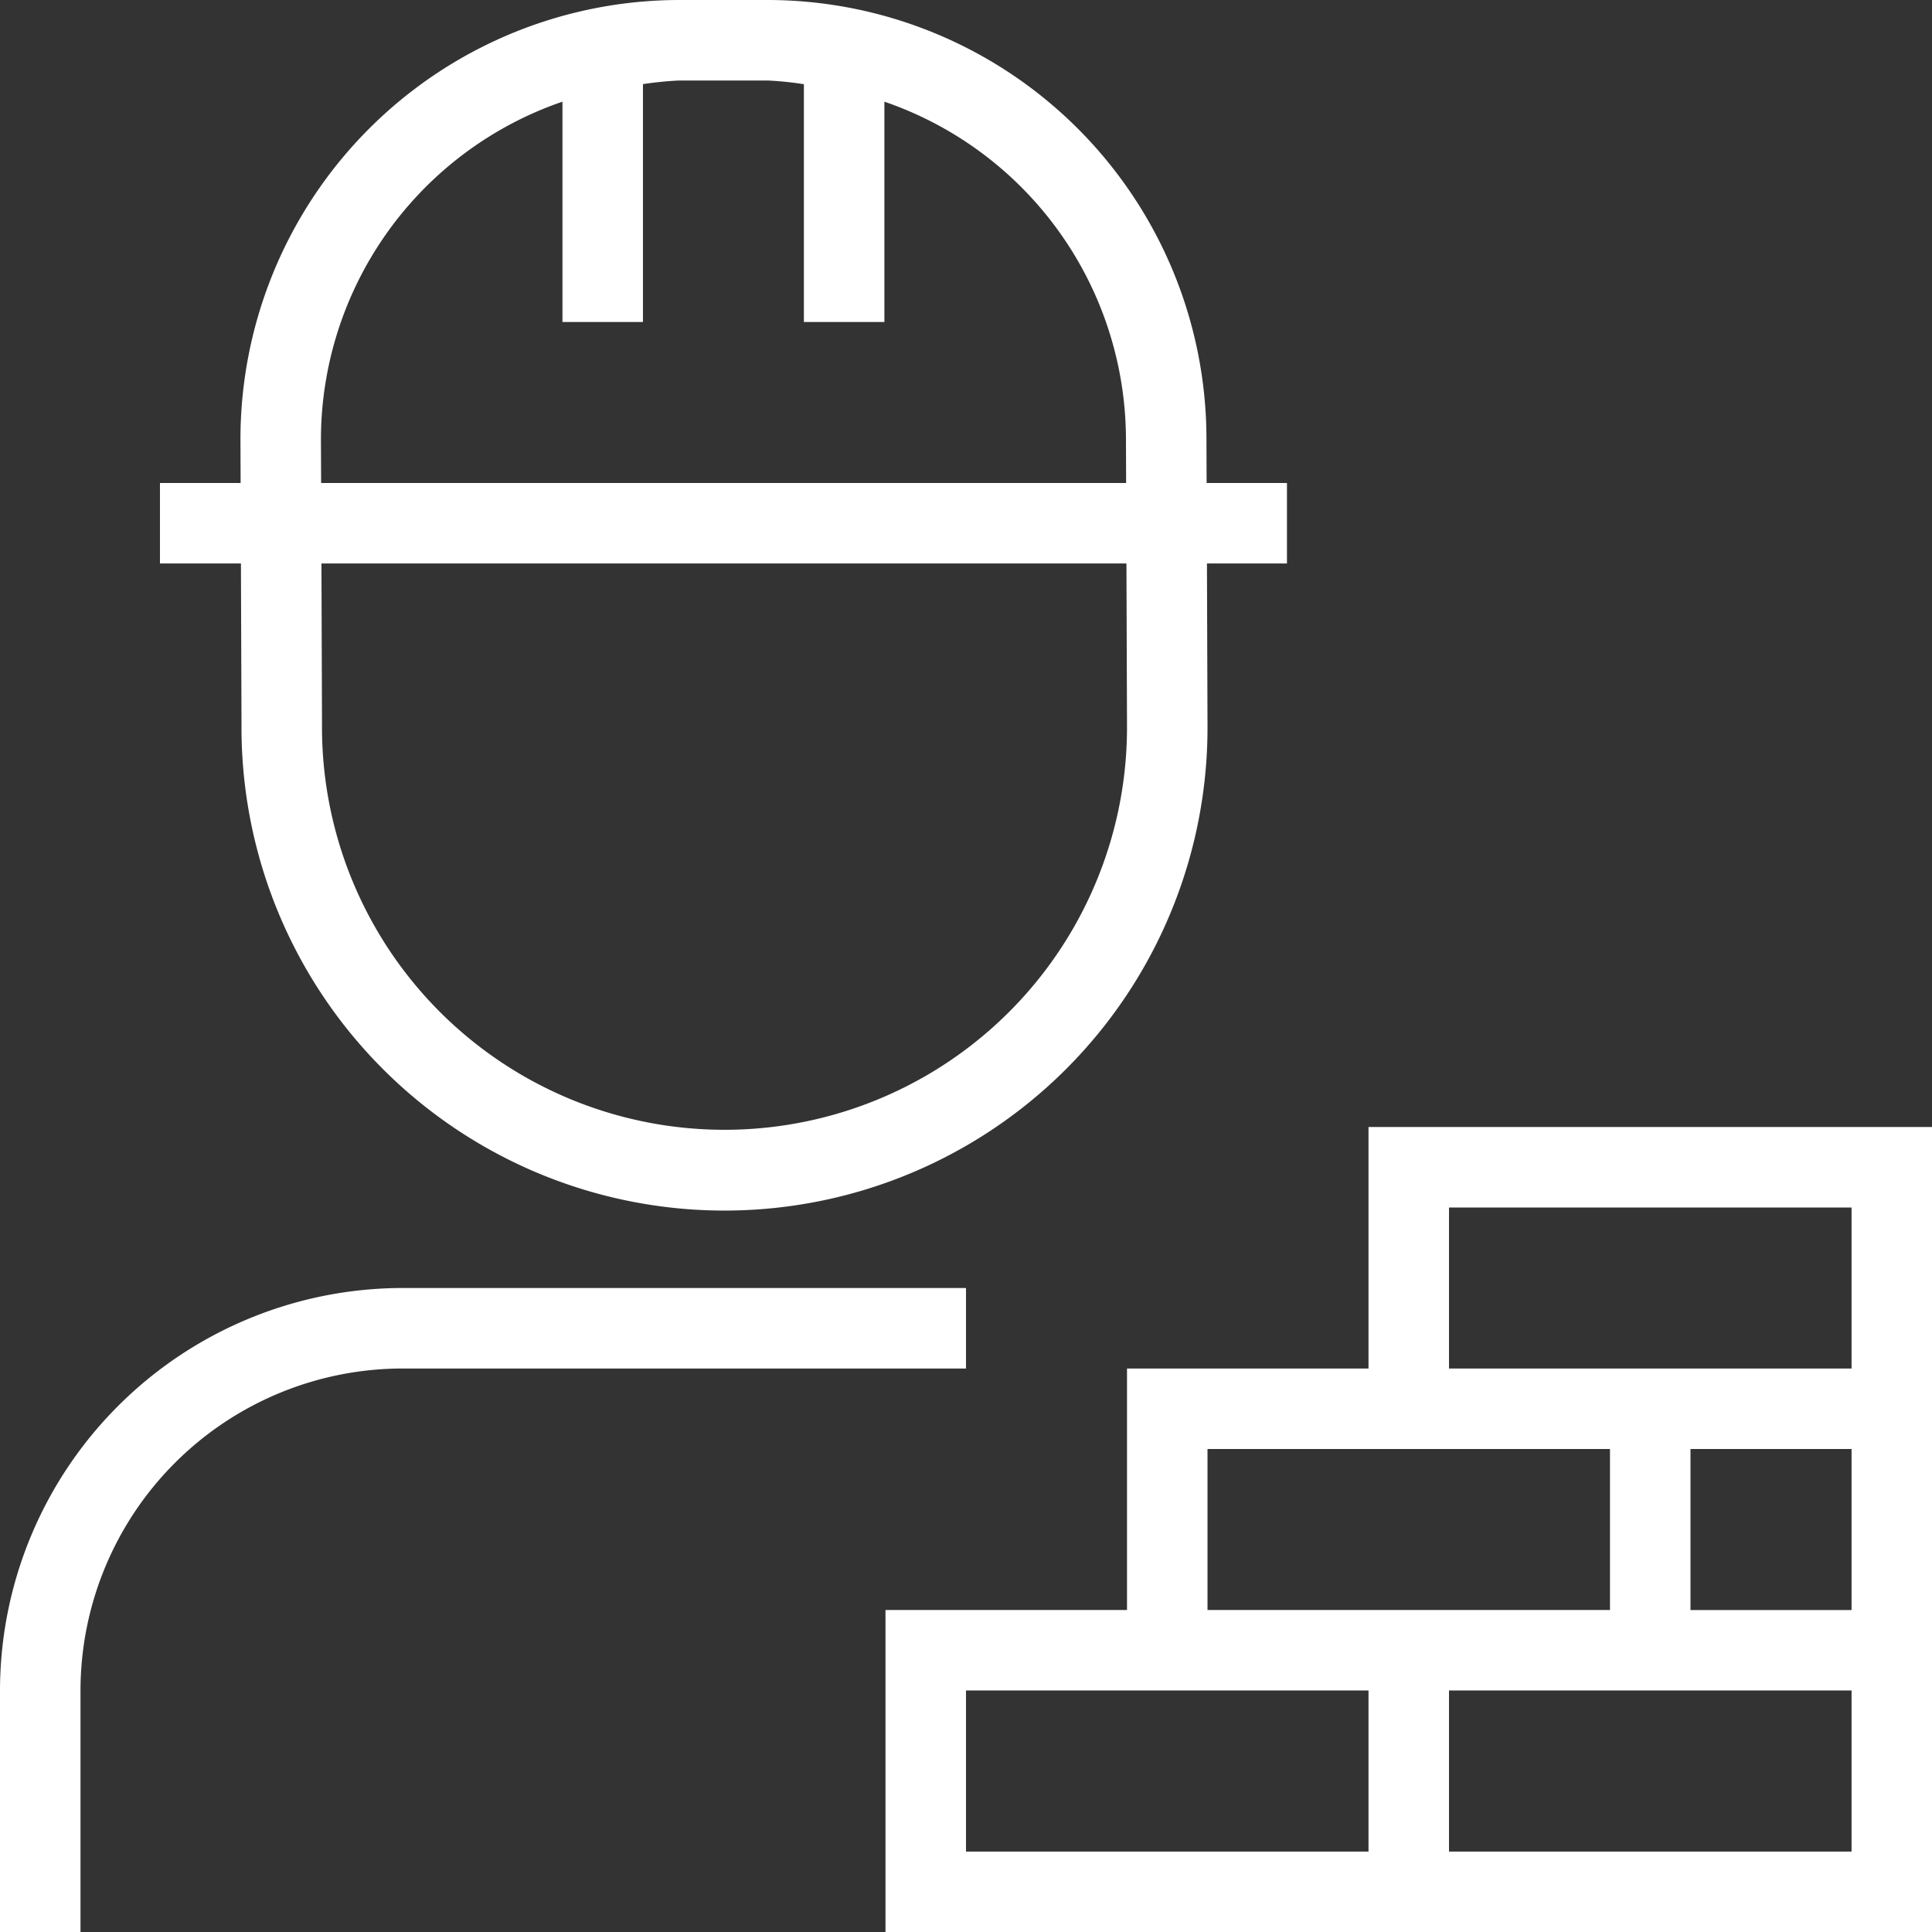
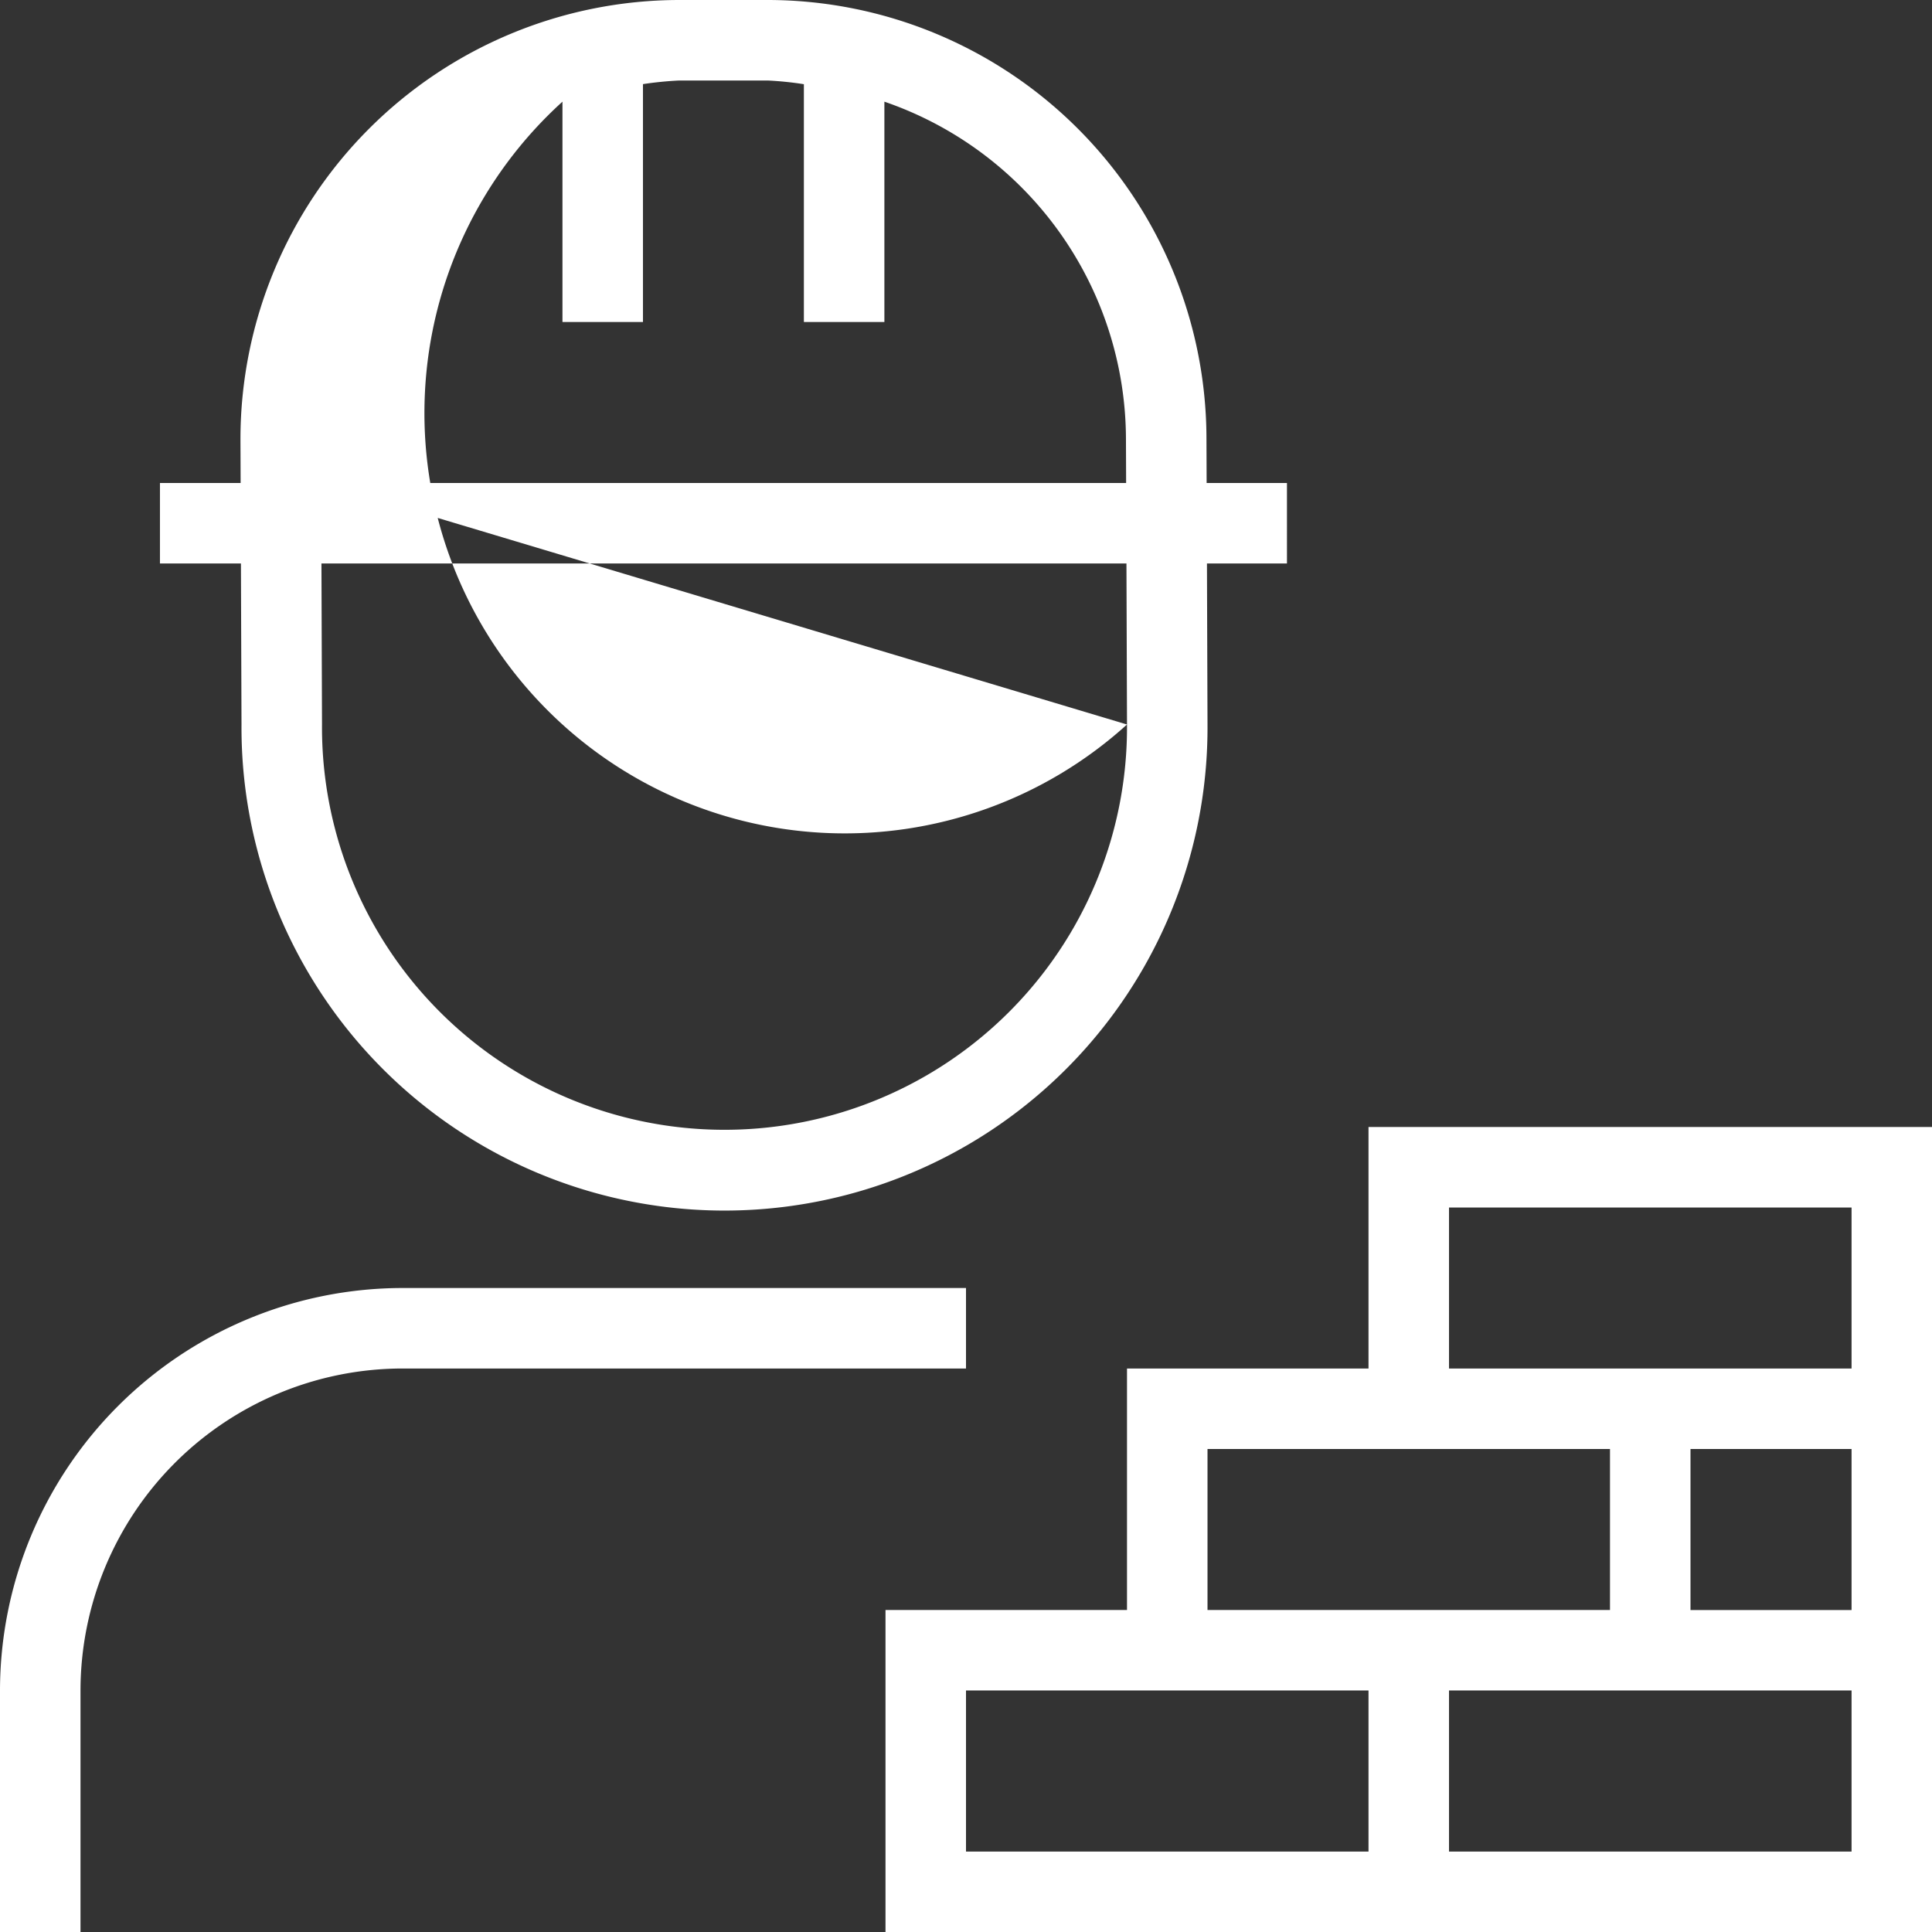
<svg xmlns="http://www.w3.org/2000/svg" width="93.91" height="93.91" viewBox="0 0 93.91 93.91">
  <rect x="0" y="0" width="93.91" height="93.91" fill="#333333" stroke="none" />
-   <path id="builder_14644415" d="M11.739,35.216a23.478,23.478,0,1,0,46.955-.008l-.027-7.818h3.889V23.478H58.651l-.008-2.16A21.346,21.346,0,0,0,37.318,0h-4.3A21.352,21.352,0,0,0,11.688,21.333l.008,2.144H7.775V27.39h3.936Zm43.042,0a19.565,19.565,0,1,1-39.129-.008l-.027-7.818H54.754ZM15.6,21.325A17.379,17.379,0,0,1,27.34,4.942v10.71h3.913V4.089a17.419,17.419,0,0,1,1.761-.176h4.3a16.361,16.361,0,0,1,1.761.18V15.652h3.913V4.942A17.382,17.382,0,0,1,54.73,21.325l.008,2.152H15.609ZM46.955,66.52H19.565A15.667,15.667,0,0,0,3.913,82.171V93.91H0V82.171A19.587,19.587,0,0,1,19.565,62.607h27.39ZM66.52,54.781V66.52H54.781V78.258H43.042V93.91H93.91V54.781Zm3.913,3.913H90V66.52H70.433ZM58.694,70.433H78.258v7.826H58.694ZM66.52,90H46.955V82.171H66.52ZM90,90H70.433V82.171H90Zm0-11.739H82.171V70.433H90Z" fill="#fff" />
+   <path id="builder_14644415" d="M11.739,35.216a23.478,23.478,0,1,0,46.955-.008l-.027-7.818h3.889V23.478H58.651l-.008-2.16A21.346,21.346,0,0,0,37.318,0h-4.3A21.352,21.352,0,0,0,11.688,21.333l.008,2.144H7.775V27.39h3.936Zm43.042,0a19.565,19.565,0,1,1-39.129-.008l-.027-7.818H54.754ZA17.379,17.379,0,0,1,27.34,4.942v10.71h3.913V4.089a17.419,17.419,0,0,1,1.761-.176h4.3a16.361,16.361,0,0,1,1.761.18V15.652h3.913V4.942A17.382,17.382,0,0,1,54.73,21.325l.008,2.152H15.609ZM46.955,66.52H19.565A15.667,15.667,0,0,0,3.913,82.171V93.91H0V82.171A19.587,19.587,0,0,1,19.565,62.607h27.39ZM66.52,54.781V66.52H54.781V78.258H43.042V93.91H93.91V54.781Zm3.913,3.913H90V66.52H70.433ZM58.694,70.433H78.258v7.826H58.694ZM66.52,90H46.955V82.171H66.52ZM90,90H70.433V82.171H90Zm0-11.739H82.171V70.433H90Z" fill="#fff" />
</svg>